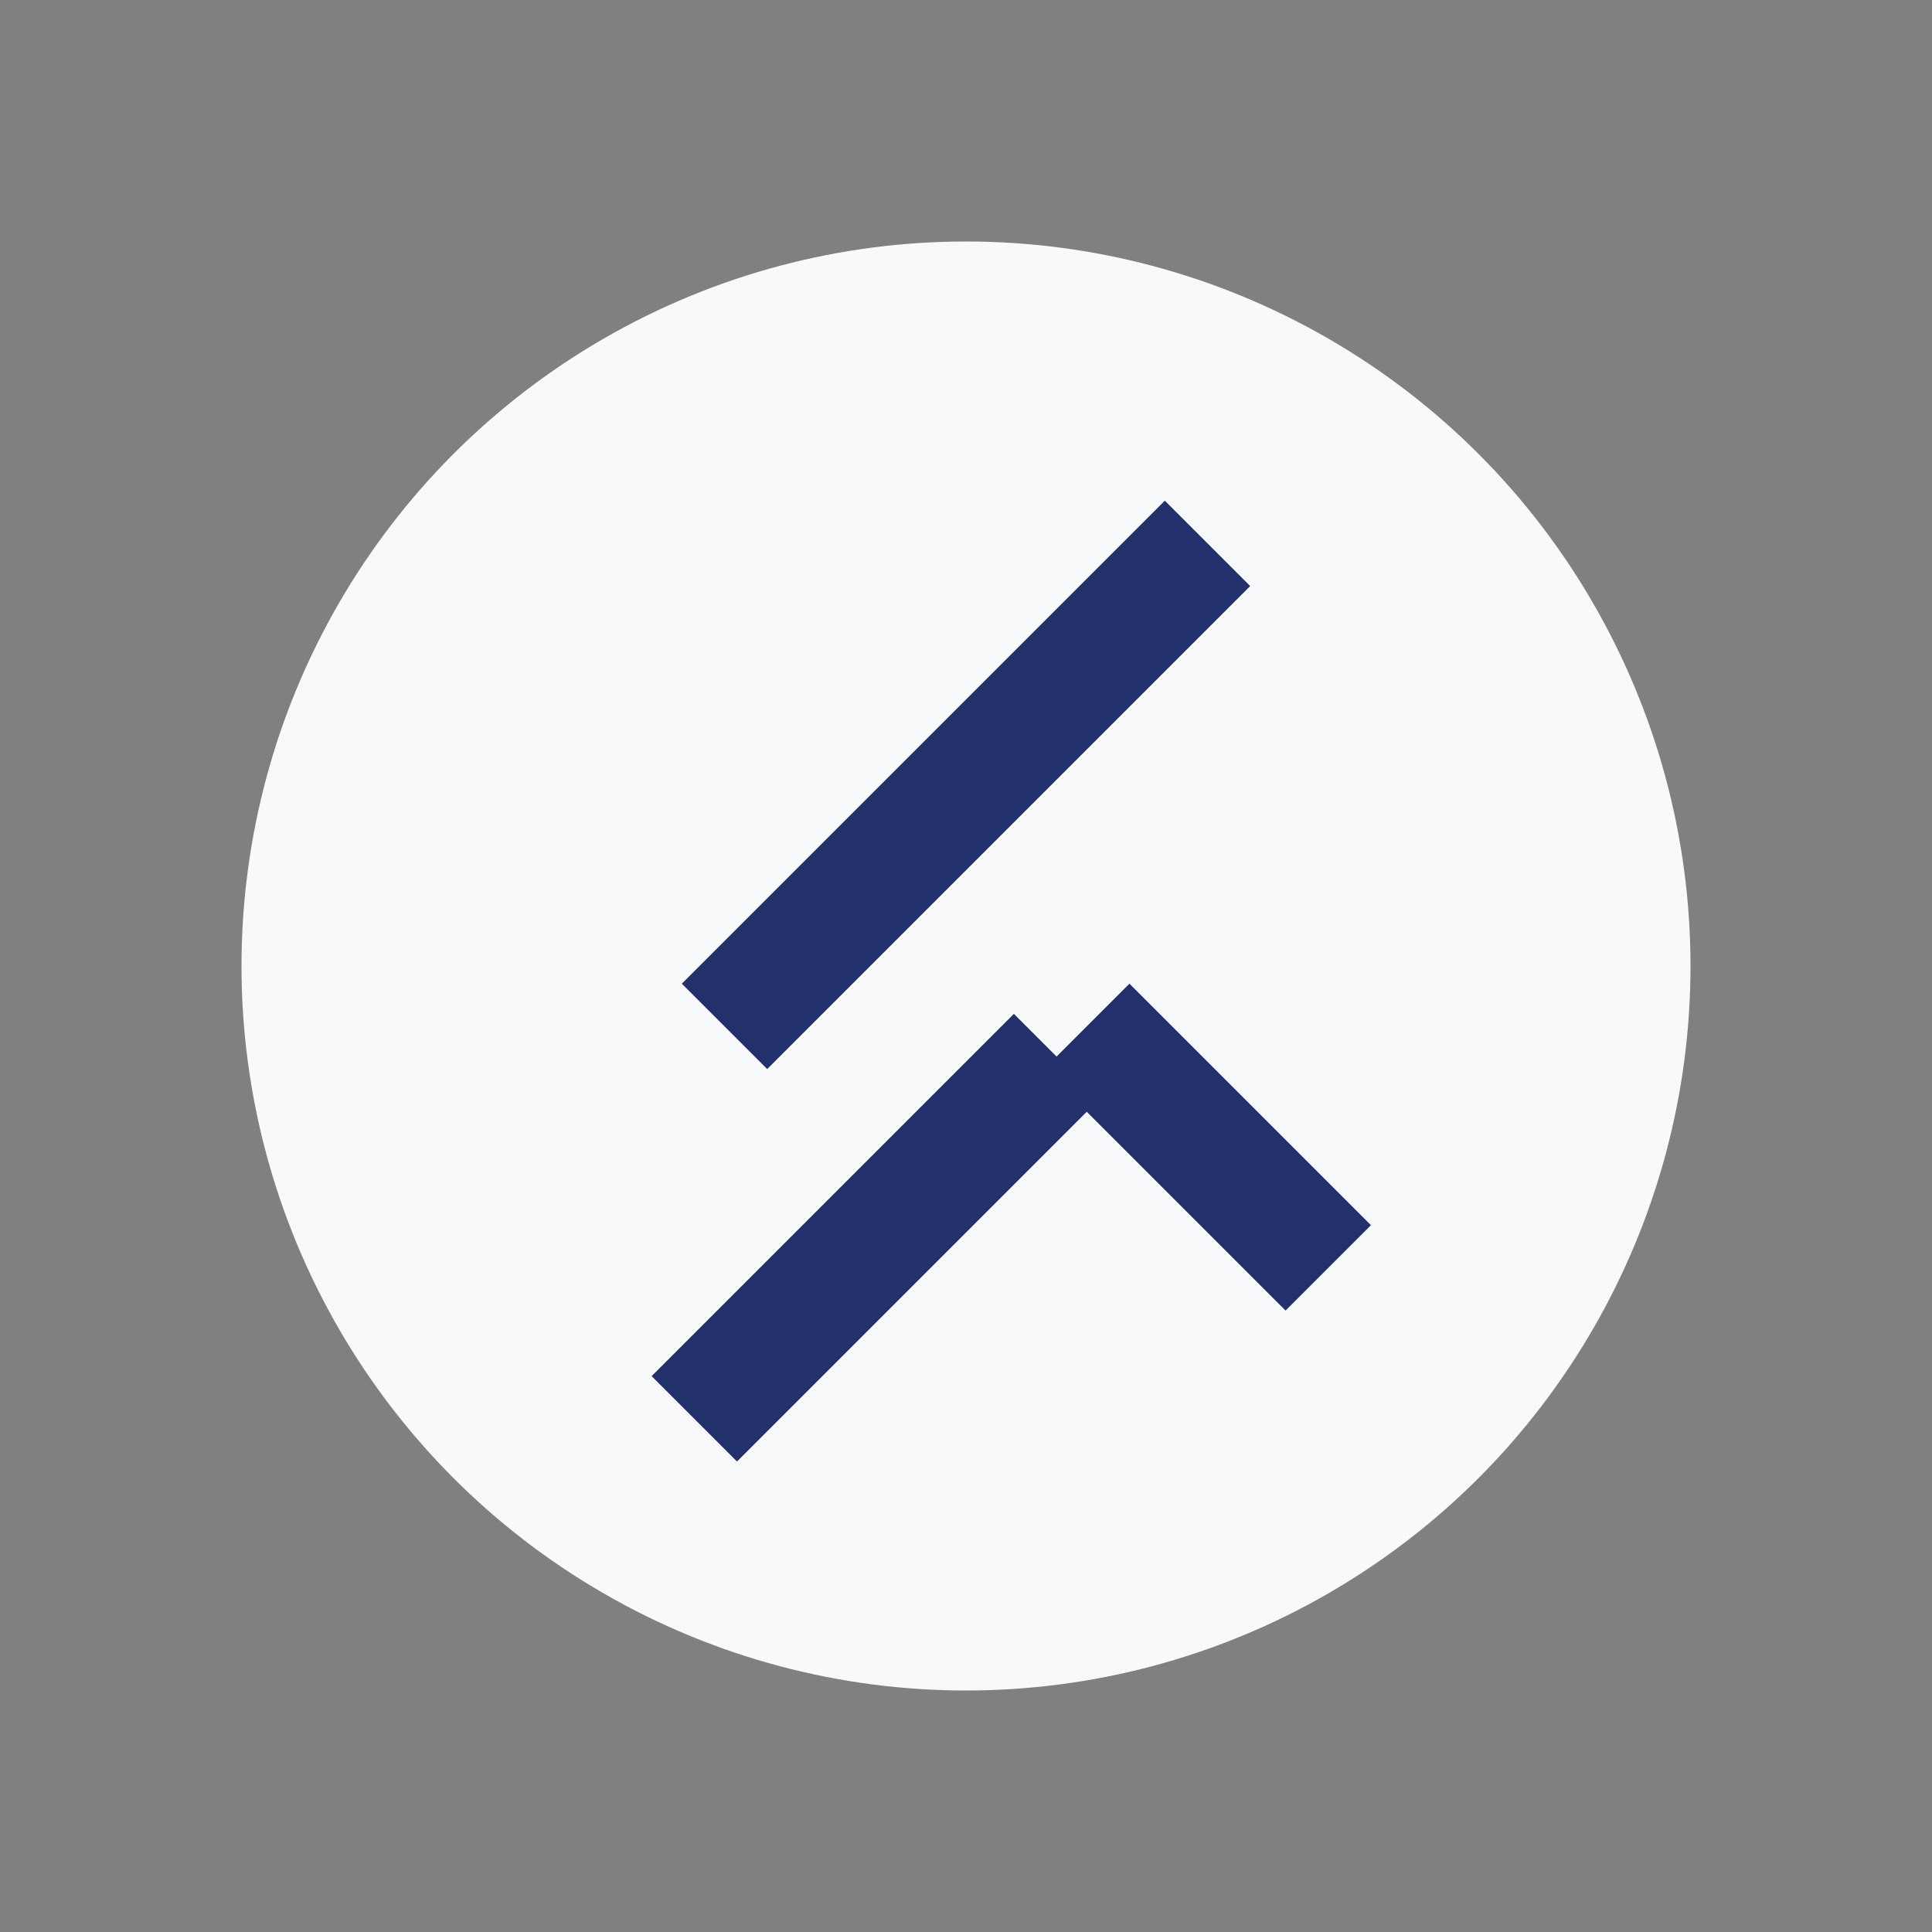
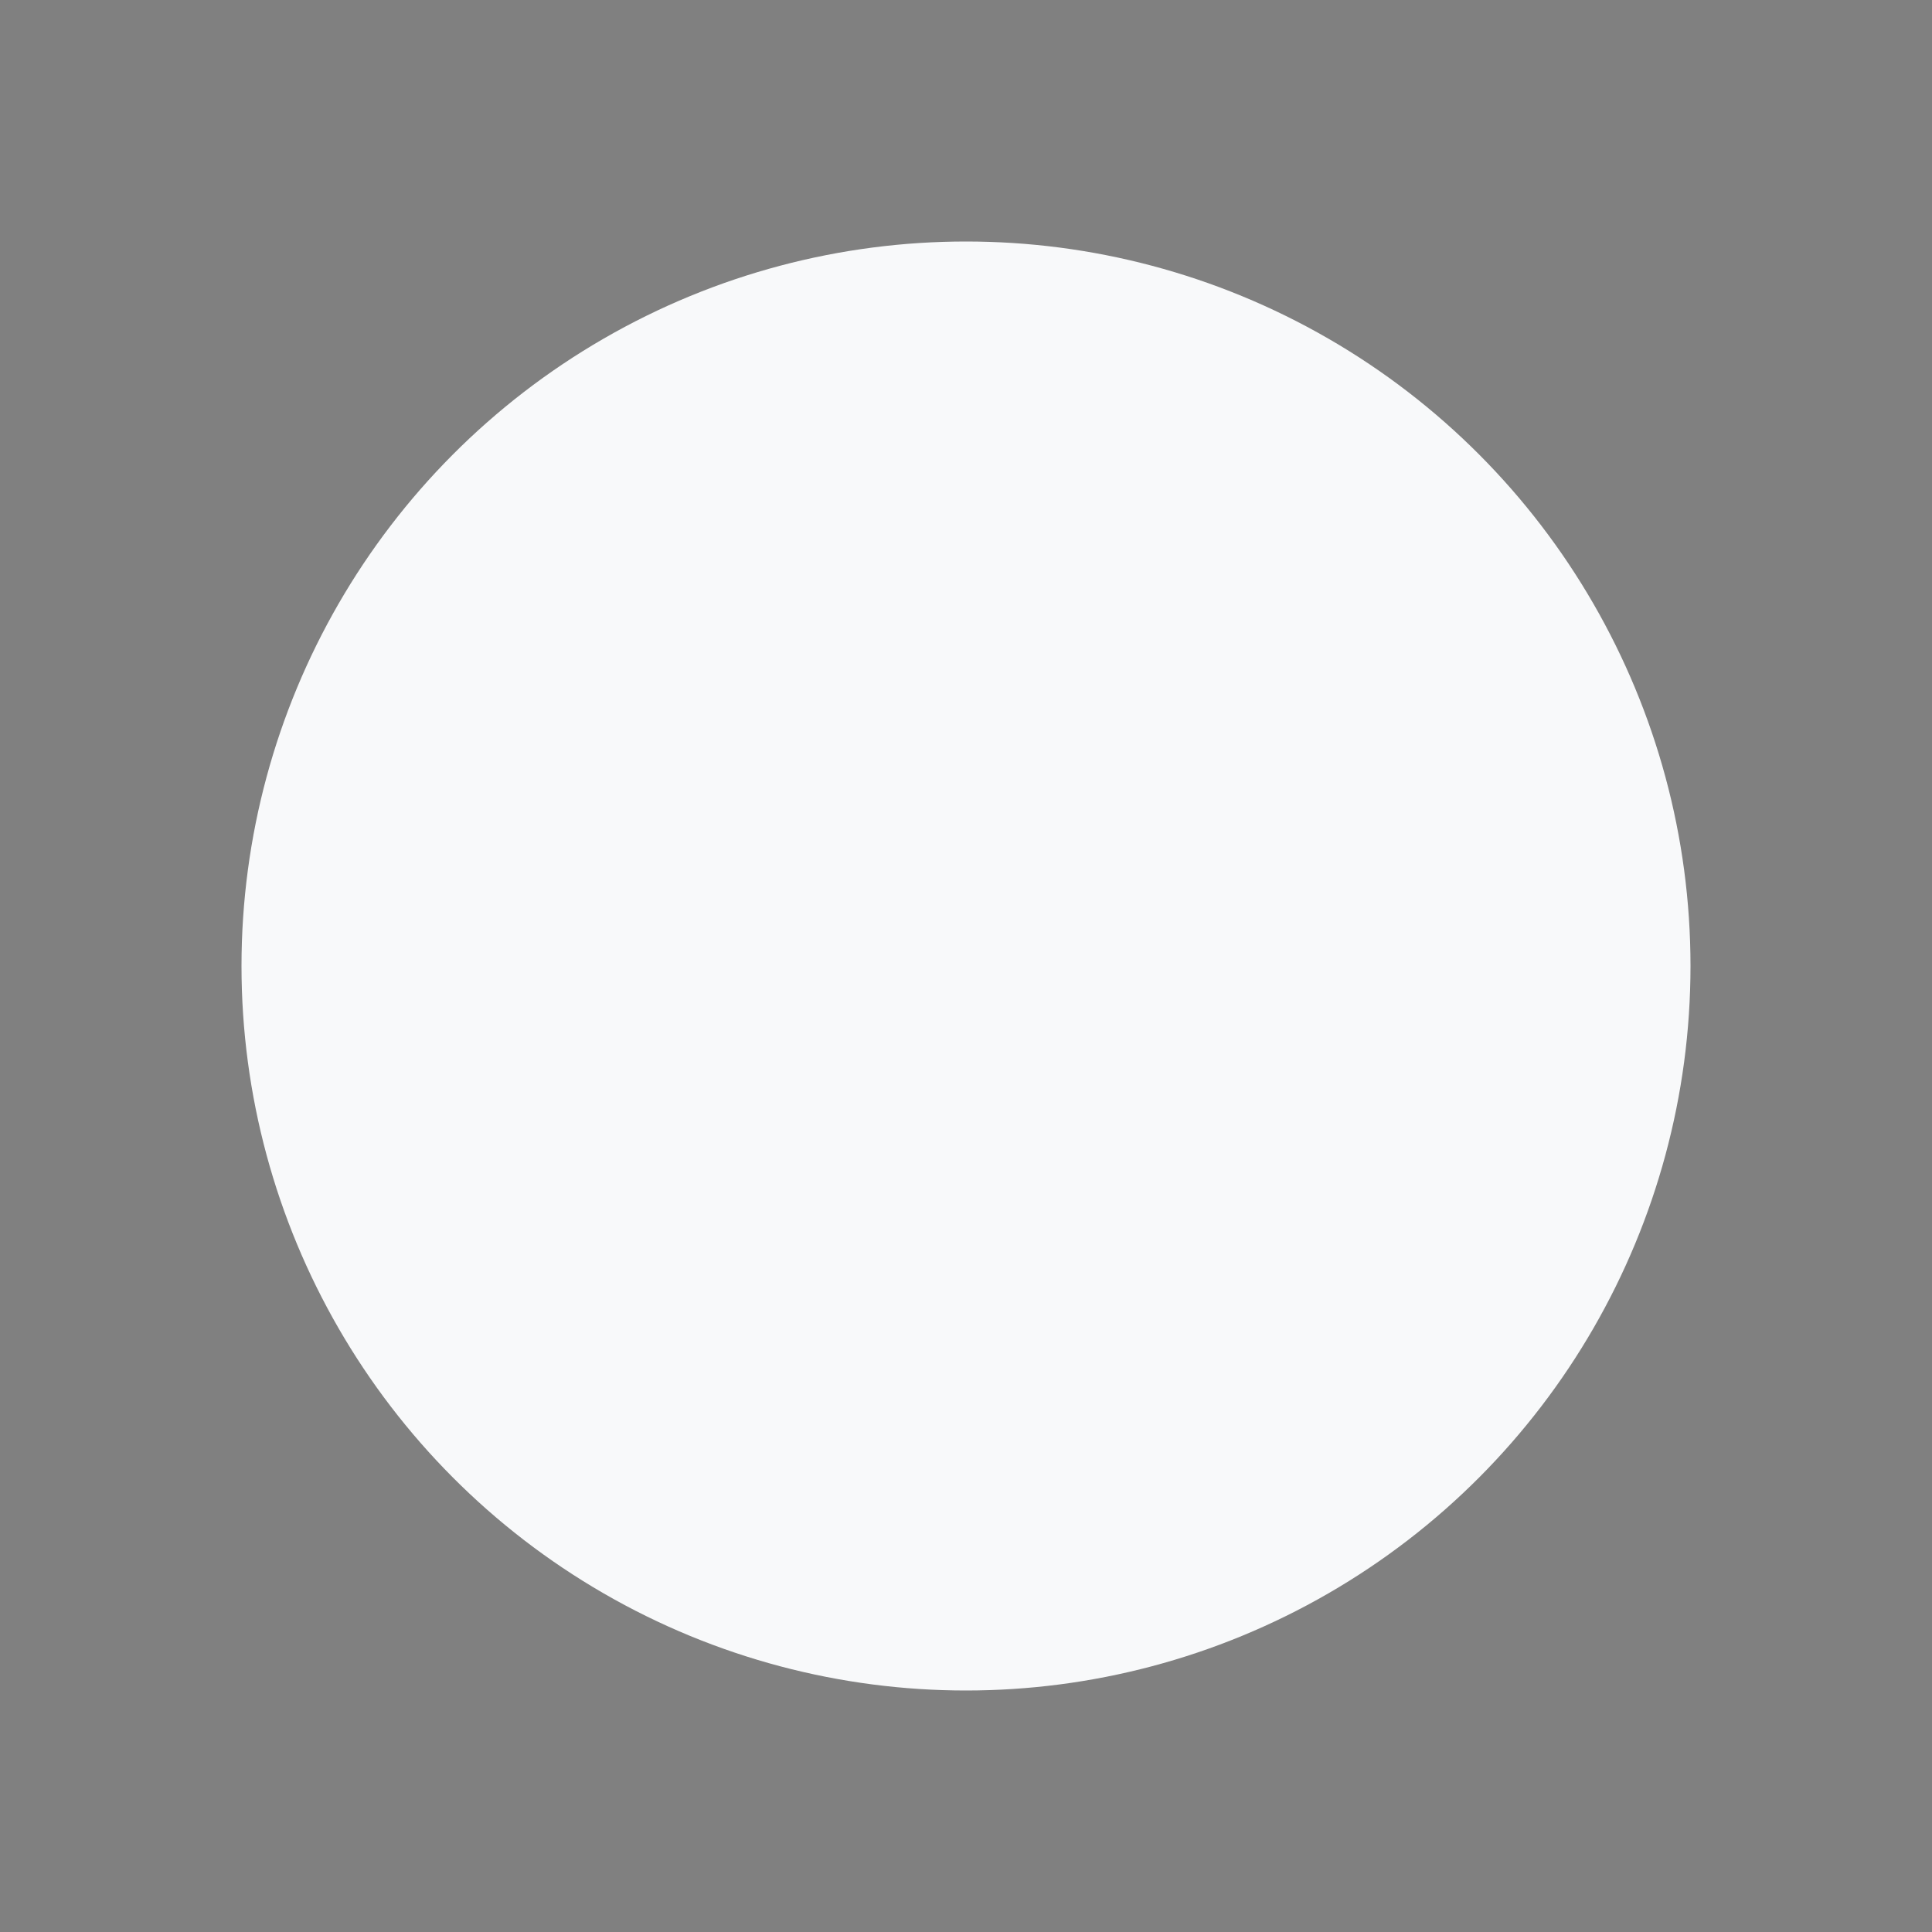
<svg xmlns="http://www.w3.org/2000/svg" width="32" height="32" viewBox="0 0 32 32">
  <rect x="0" y="0" width="32" height="32" fill="#808080" stroke="none" />
  <circle cx="16" cy="16" r="12" fill="#F8F9FA" />
-   <path d="M12 17l8-8M22 21l-4-4M11.5 23.5l6-6" stroke="#22306B" stroke-width="2" fill="none" />
</svg>